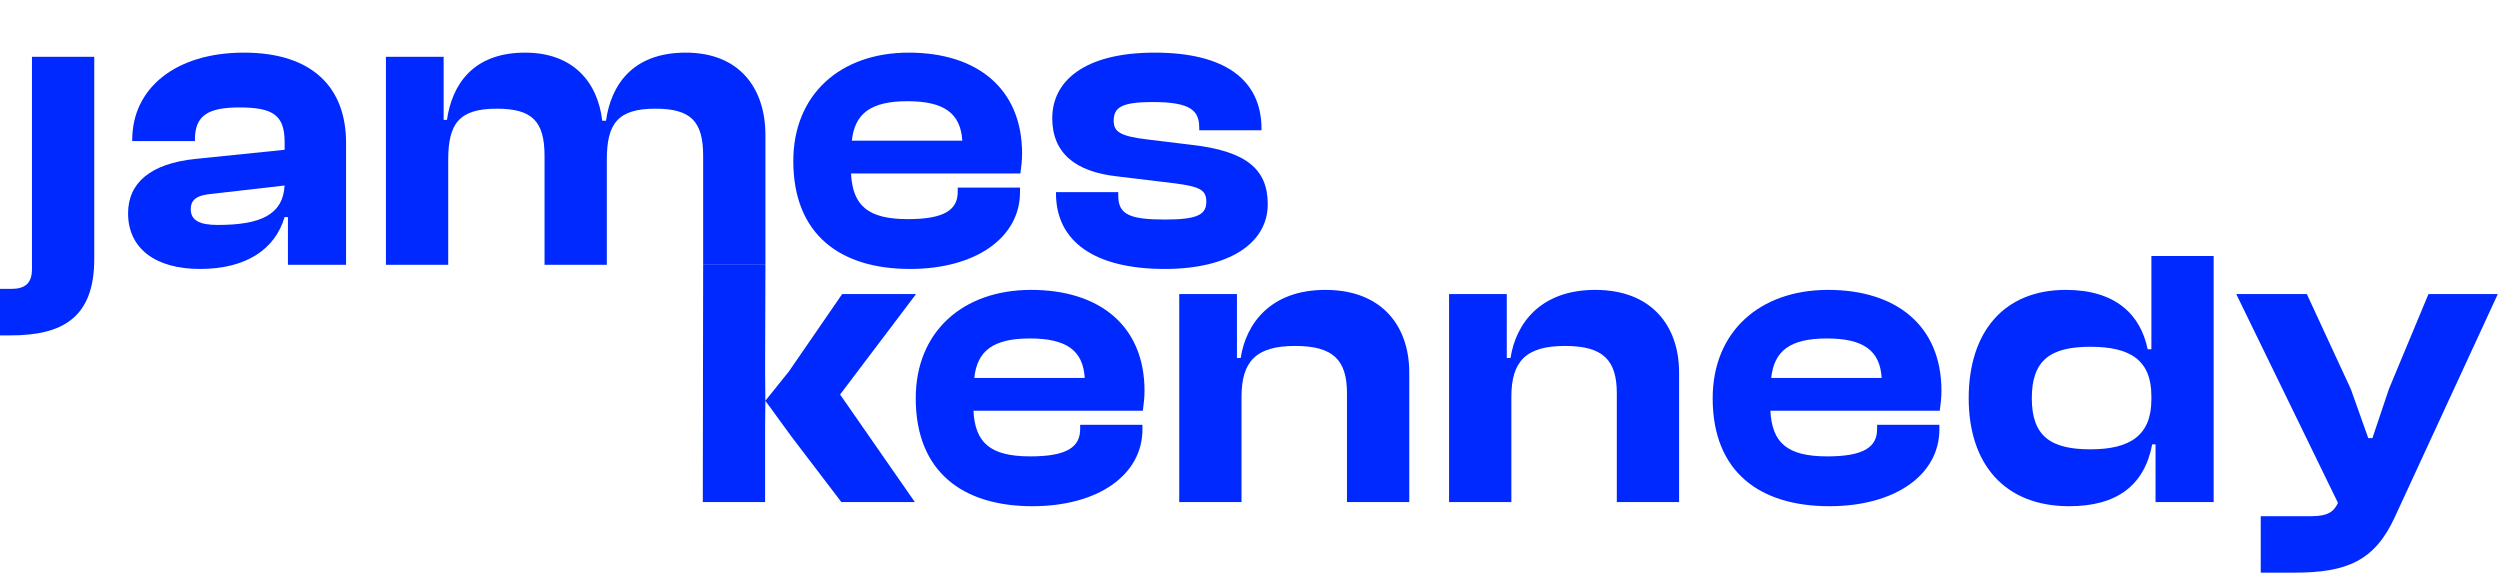
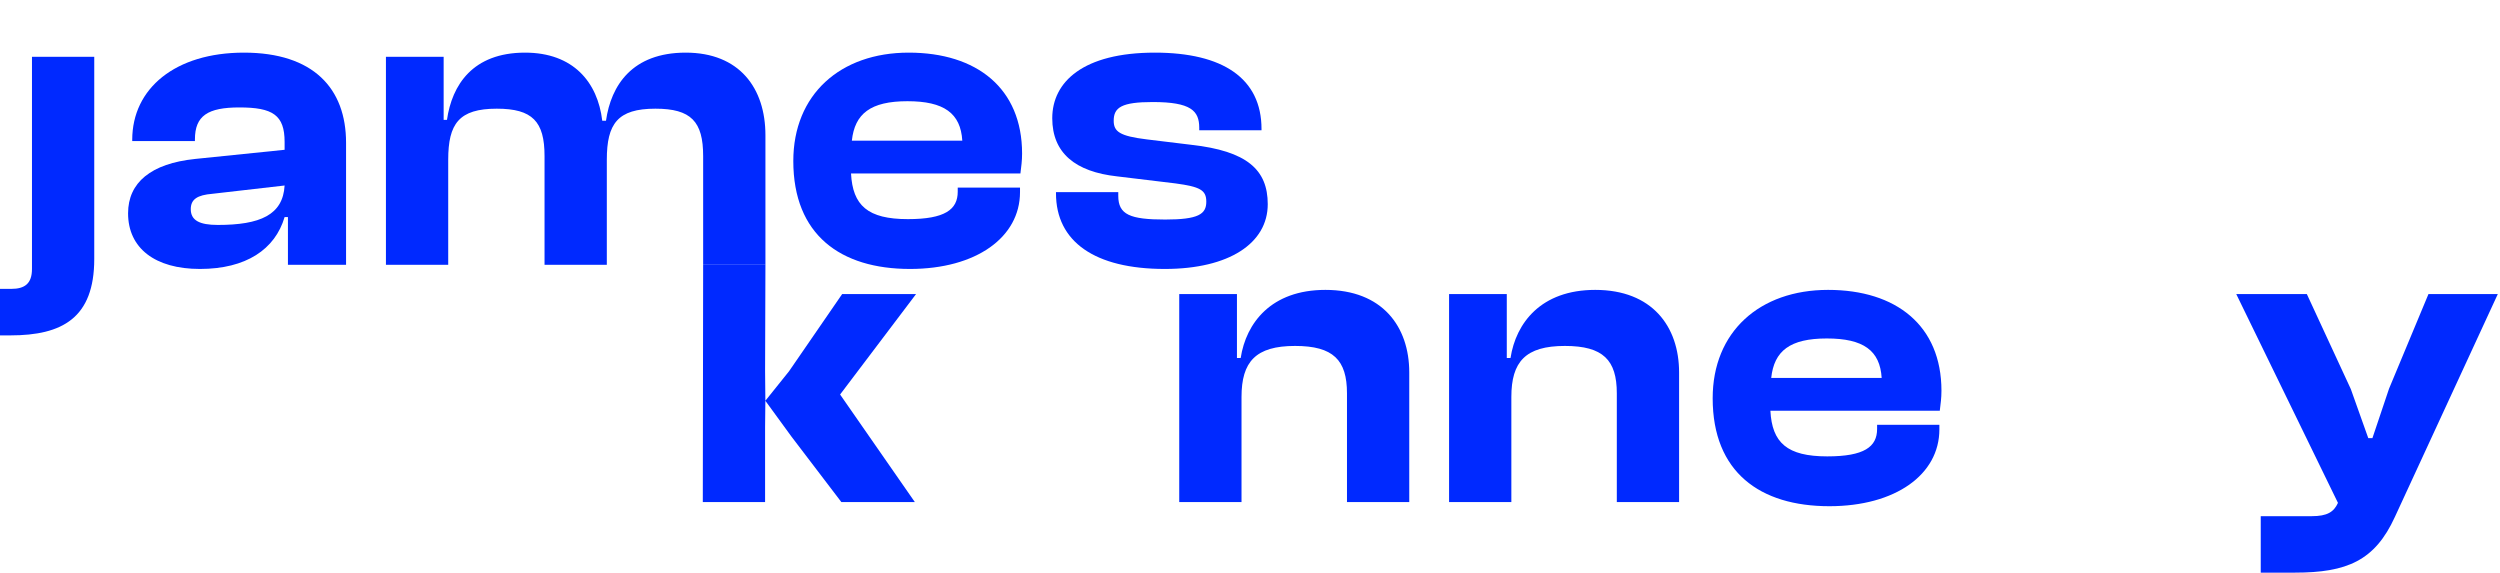
<svg xmlns="http://www.w3.org/2000/svg" width="855" height="196" viewBox="0 0 855 196" fill="none">
  <path d="M3.55 114.702H0V98.798H3.834C8.52 98.798 10.934 96.952 10.934 91.982V19.42H32.234V88.574C32.234 108.738 21.3 114.702 3.55 114.702Z" fill="#0029FF" />
  <path d="M68.369 91.982C53.033 91.982 43.803 84.882 43.803 72.954C43.803 62.446 51.613 55.914 66.807 54.352L97.337 51.228V48.53C97.337 39.3 93.219 36.744 81.859 36.744C71.067 36.744 66.665 39.584 66.665 47.678V48.246H45.223V47.82C45.223 30.212 59.991 18 83.421 18C107.135 18 118.353 30.212 118.353 48.814V90.562H98.473V74.232H97.337C94.071 85.308 84.131 91.982 68.369 91.982ZM65.245 71.534C65.245 75.368 68.227 76.93 74.475 76.93C88.959 76.93 96.769 73.522 97.337 63.44L72.629 66.28C67.517 66.706 65.245 68.126 65.245 71.534Z" fill="#0029FF" />
  <path d="M153.289 90.562H131.989V19.42H151.727V41.004H152.863C154.567 29.076 161.667 18 179.559 18C196.031 18 204.409 28.082 205.971 41.288H207.249C208.953 29.218 216.195 18 234.513 18C252.831 18 261.777 30.07 261.777 46.258V90.562H240.477V53.358C240.477 41.572 236.359 37.17 224.147 37.17C211.225 37.17 207.533 42.282 207.533 54.636V90.562H186.233V53.358C186.233 41.572 182.115 37.17 169.903 37.17C156.981 37.17 153.289 42.282 153.289 54.636V90.562Z" fill="#0029FF" />
  <path d="M311.214 91.982C287.5 91.982 271.312 80.338 271.312 55.062C271.312 32.342 287.358 18 310.788 18C334.076 18 349.554 30.212 349.554 52.506C349.554 55.062 349.27 56.908 348.986 59.322H291.05C291.618 70.256 296.73 74.942 310.504 74.942C323.142 74.942 327.544 71.676 327.544 65.57V64.15H348.844V65.712C348.844 81.19 333.792 91.982 311.214 91.982ZM310.362 34.614C297.724 34.614 292.328 38.874 291.334 48.104H329.106C328.538 38.732 322.858 34.614 310.362 34.614Z" fill="#0029FF" />
  <path d="M398.353 91.982C374.355 91.982 361.149 82.61 361.149 66.138V65.712H382.449V66.99C382.449 73.38 386.425 75.084 398.495 75.084C409.855 75.084 412.553 73.238 412.553 68.978C412.553 65.002 410.423 63.866 402.045 62.73L382.023 60.316C367.823 58.754 359.871 52.364 359.871 40.436C359.871 27.94 370.521 18 394.945 18C418.233 18 431.439 26.804 431.439 44.128V44.554H410.139V43.702C410.139 37.88 407.299 34.898 394.235 34.898C383.585 34.898 380.887 36.744 380.887 41.288C380.887 44.98 382.875 46.542 392.247 47.678L407.441 49.524C426.469 51.654 433.569 58.044 433.569 69.83C433.569 83.178 420.363 91.982 398.353 91.982Z" fill="#0029FF" />
  <path d="M261.659 171.703H240.359L240.477 90.562H261.777L261.659 126.973V146.001L261.754 137.063L269.847 126.973L288.023 100.561H313.299L287.313 134.925L312.873 171.703H287.739L270.699 149.338L261.754 137.063L261.659 126.973V146.001V171.703Z" fill="#0029FF" />
-   <path d="M353.086 173.123C329.372 173.123 313.184 161.479 313.184 136.203C313.184 113.483 329.23 99.141 352.66 99.141C375.948 99.141 391.426 111.353 391.426 133.647C391.426 136.203 391.142 138.049 390.858 140.463H332.922C333.49 151.397 338.602 156.083 352.376 156.083C365.014 156.083 369.416 152.817 369.416 146.711V145.291H390.716V146.853C390.716 162.331 375.664 173.123 353.086 173.123ZM352.234 115.755C339.596 115.755 334.2 120.015 333.206 129.245H370.978C370.41 119.873 364.73 115.755 352.234 115.755Z" fill="#0029FF" />
  <path d="M424.599 171.703H403.299V100.561H423.037V122.429H424.315C426.161 110.501 434.681 99.141 453.283 99.141C472.737 99.141 481.967 111.637 481.967 127.399V171.703H460.667V134.499C460.667 123.139 455.981 118.311 442.917 118.311C429.427 118.311 424.599 123.707 424.599 135.777V171.703Z" fill="#0029FF" />
  <path d="M516.882 171.703H495.582V100.561H515.32V122.429H516.598C518.444 110.501 526.964 99.141 545.566 99.141C565.02 99.141 574.25 111.637 574.25 127.399V171.703H552.95V134.499C552.95 123.139 548.264 118.311 535.2 118.311C521.71 118.311 516.882 123.707 516.882 135.777V171.703Z" fill="#0029FF" />
  <path d="M625.637 173.123C601.923 173.123 585.735 161.479 585.735 136.203C585.735 113.483 601.781 99.141 625.211 99.141C648.499 99.141 663.977 111.353 663.977 133.647C663.977 136.203 663.693 138.049 663.409 140.463H605.473C606.041 151.397 611.153 156.083 624.927 156.083C637.565 156.083 641.967 152.817 641.967 146.711V145.291H663.267V146.853C663.267 162.331 648.215 173.123 625.637 173.123ZM624.785 115.755C612.147 115.755 606.751 120.015 605.757 129.245H643.529C642.961 119.873 637.281 115.755 624.785 115.755Z" fill="#0029FF" />
-   <path d="M707.658 173.123C685.506 173.123 673.294 158.639 673.294 136.203C673.294 113.483 685.364 99.141 706.522 99.141C723.42 99.141 732.082 107.519 734.496 119.447H735.774V87.563H757.074V171.703H737.194V151.965H736.058C733.36 166.023 723.988 173.123 707.658 173.123ZM694.878 136.203C694.878 149.125 701.268 153.669 714.9 153.669C728.39 153.669 735.774 148.983 735.774 136.629V135.493C735.774 123.139 728.532 118.595 714.9 118.595C701.268 118.595 694.878 123.139 694.878 136.203Z" fill="#0029FF" />
  <path d="M784.816 195.843H773.172V176.531H790.638C795.892 176.531 798.164 175.111 799.584 171.987L764.794 100.561H788.934L803.986 133.079L809.95 149.835H811.37L817.05 132.937L830.54 100.561H854.254L819.038 176.815C812.222 191.725 802.708 195.843 784.816 195.843Z" fill="#0029FF" />
</svg>